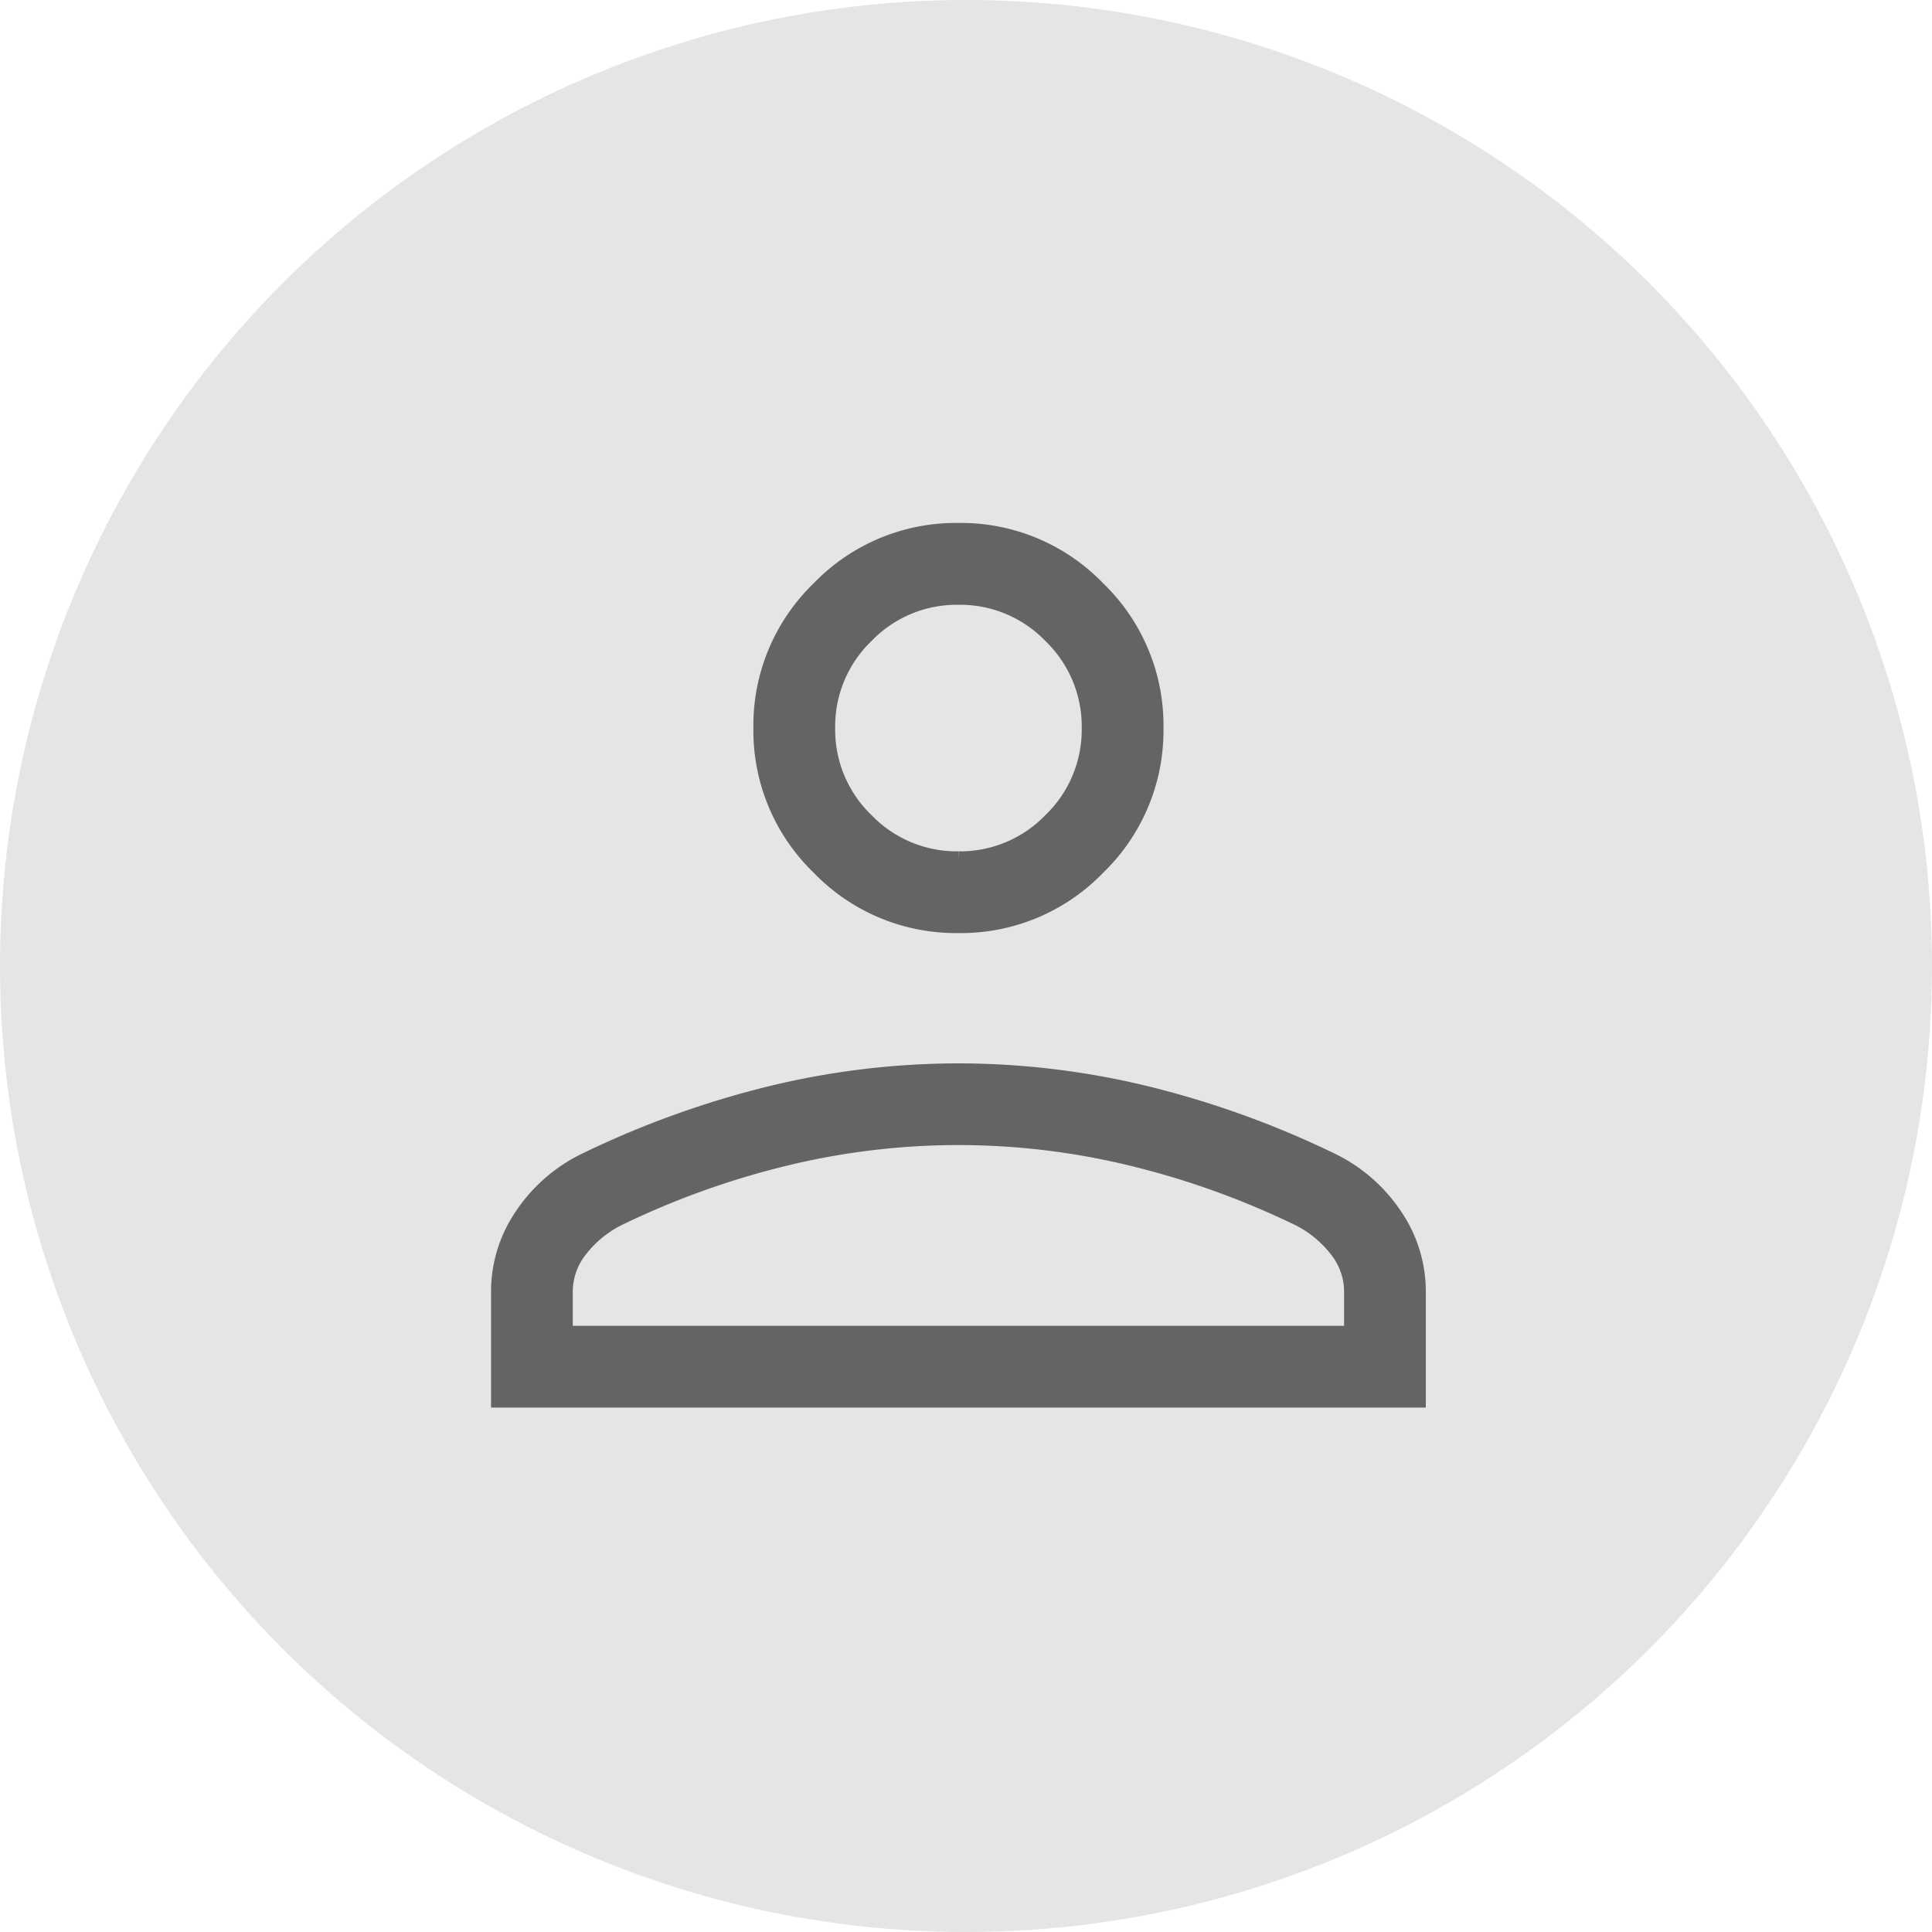
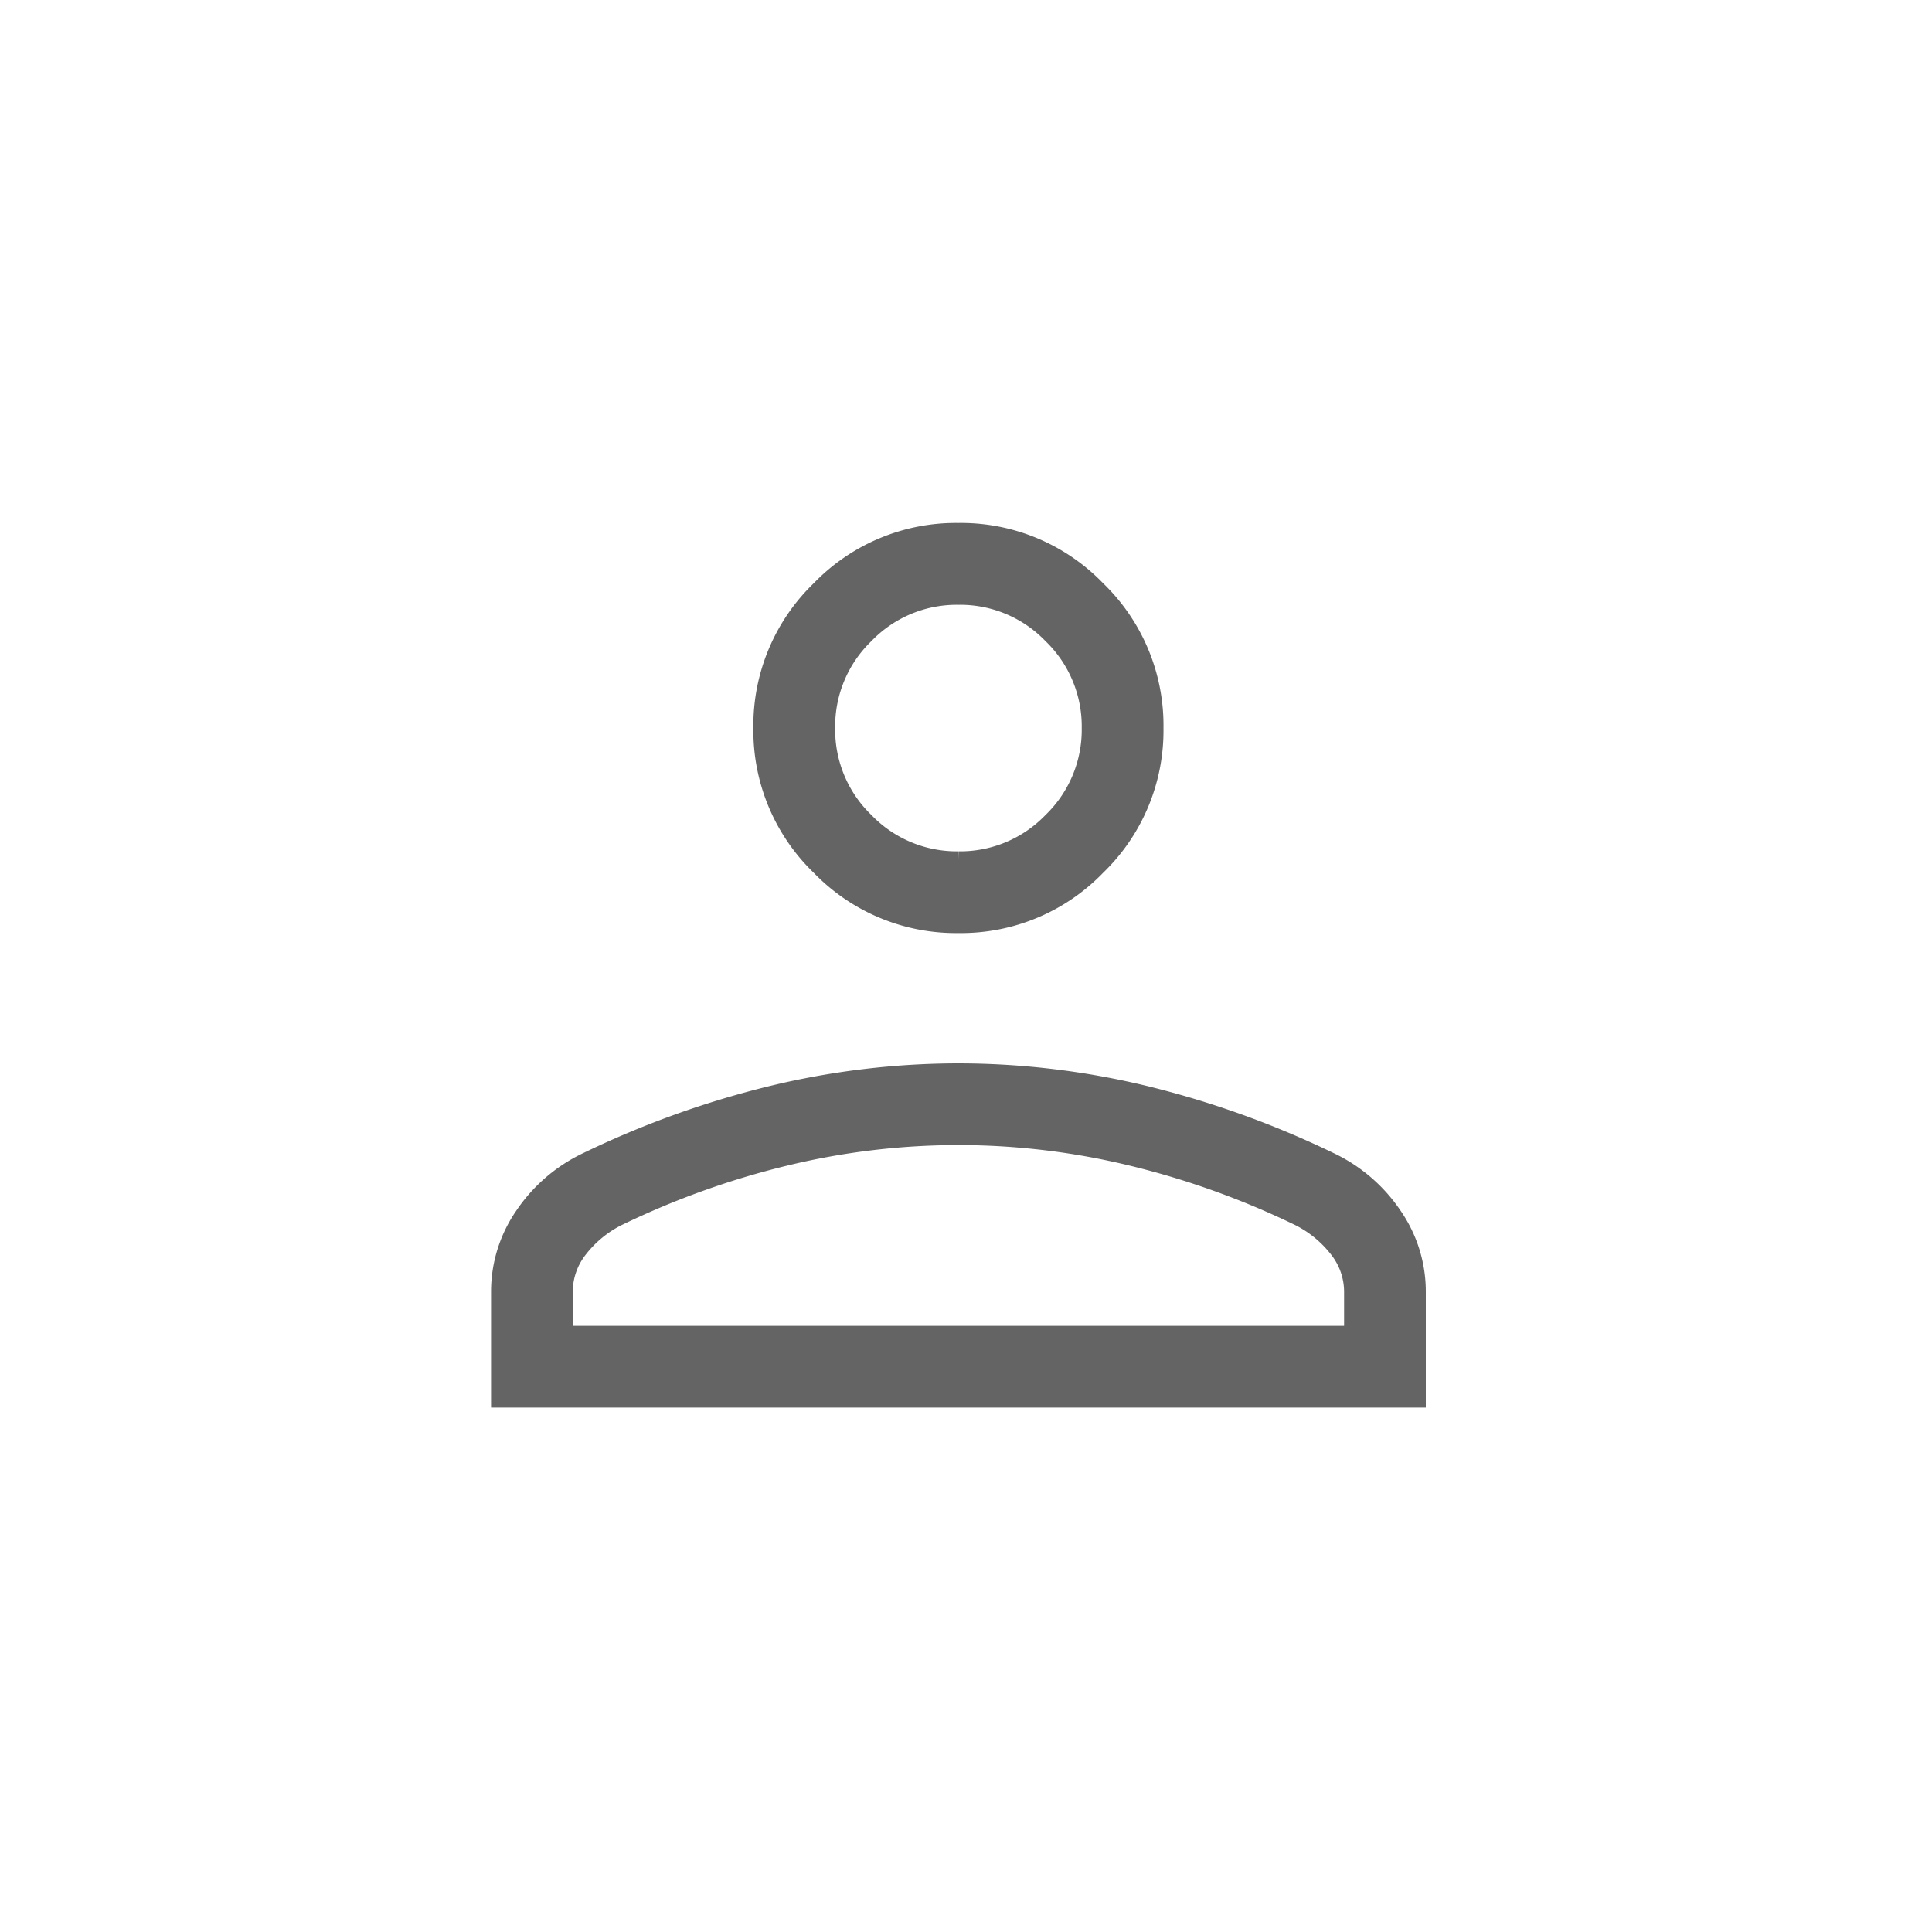
<svg xmlns="http://www.w3.org/2000/svg" id="Profile_Icon" data-name="Profile Icon" width="60" height="60" viewBox="0 0 60 60">
-   <circle id="Ellipse_4815" data-name="Ellipse 4815" cx="30" cy="30" r="30" fill="#e5e5e5" />
  <path id="person_24dp_E8EAED_FILL0_wght200_GRAD0_opsz24" d="M214.265-732.393a5.888,5.888,0,0,1-4.318-1.8,5.887,5.887,0,0,1-1.8-4.318,5.887,5.887,0,0,1,1.8-4.318,5.887,5.887,0,0,1,4.318-1.8,5.887,5.887,0,0,1,4.318,1.8,5.887,5.887,0,0,1,1.8,4.318,5.887,5.887,0,0,1-1.8,4.318A5.888,5.888,0,0,1,214.265-732.393ZM200-717.657v-3.355a4.171,4.171,0,0,1,.735-2.361,4.94,4.94,0,0,1,1.977-1.707,28.947,28.947,0,0,1,5.773-2.075,24.75,24.75,0,0,1,5.78-.691,24.75,24.75,0,0,1,5.78.691,28.947,28.947,0,0,1,5.773,2.075,4.939,4.939,0,0,1,1.977,1.707,4.171,4.171,0,0,1,.735,2.361v3.355Zm2.038-2.038h24.454v-1.317a2.114,2.114,0,0,0-.437-1.274,3.513,3.513,0,0,0-1.209-1.007,25.858,25.858,0,0,0-5.188-1.867,22.784,22.784,0,0,0-5.393-.649,22.784,22.784,0,0,0-5.393.649,25.857,25.857,0,0,0-5.188,1.867,3.512,3.512,0,0,0-1.209,1.007,2.114,2.114,0,0,0-.437,1.274Zm12.227-14.736a3.925,3.925,0,0,0,2.879-1.2,3.925,3.925,0,0,0,1.2-2.879,3.925,3.925,0,0,0-1.2-2.878,3.925,3.925,0,0,0-2.879-1.2,3.925,3.925,0,0,0-2.878,1.2,3.924,3.924,0,0,0-1.2,2.878,3.925,3.925,0,0,0,1.2,2.879A3.925,3.925,0,0,0,214.265-734.431ZM214.265-738.507ZM214.265-719.695Z" transform="translate(-184.5 761.12)" fill="#646464" stroke="#646464" stroke-width="0.5" />
</svg>